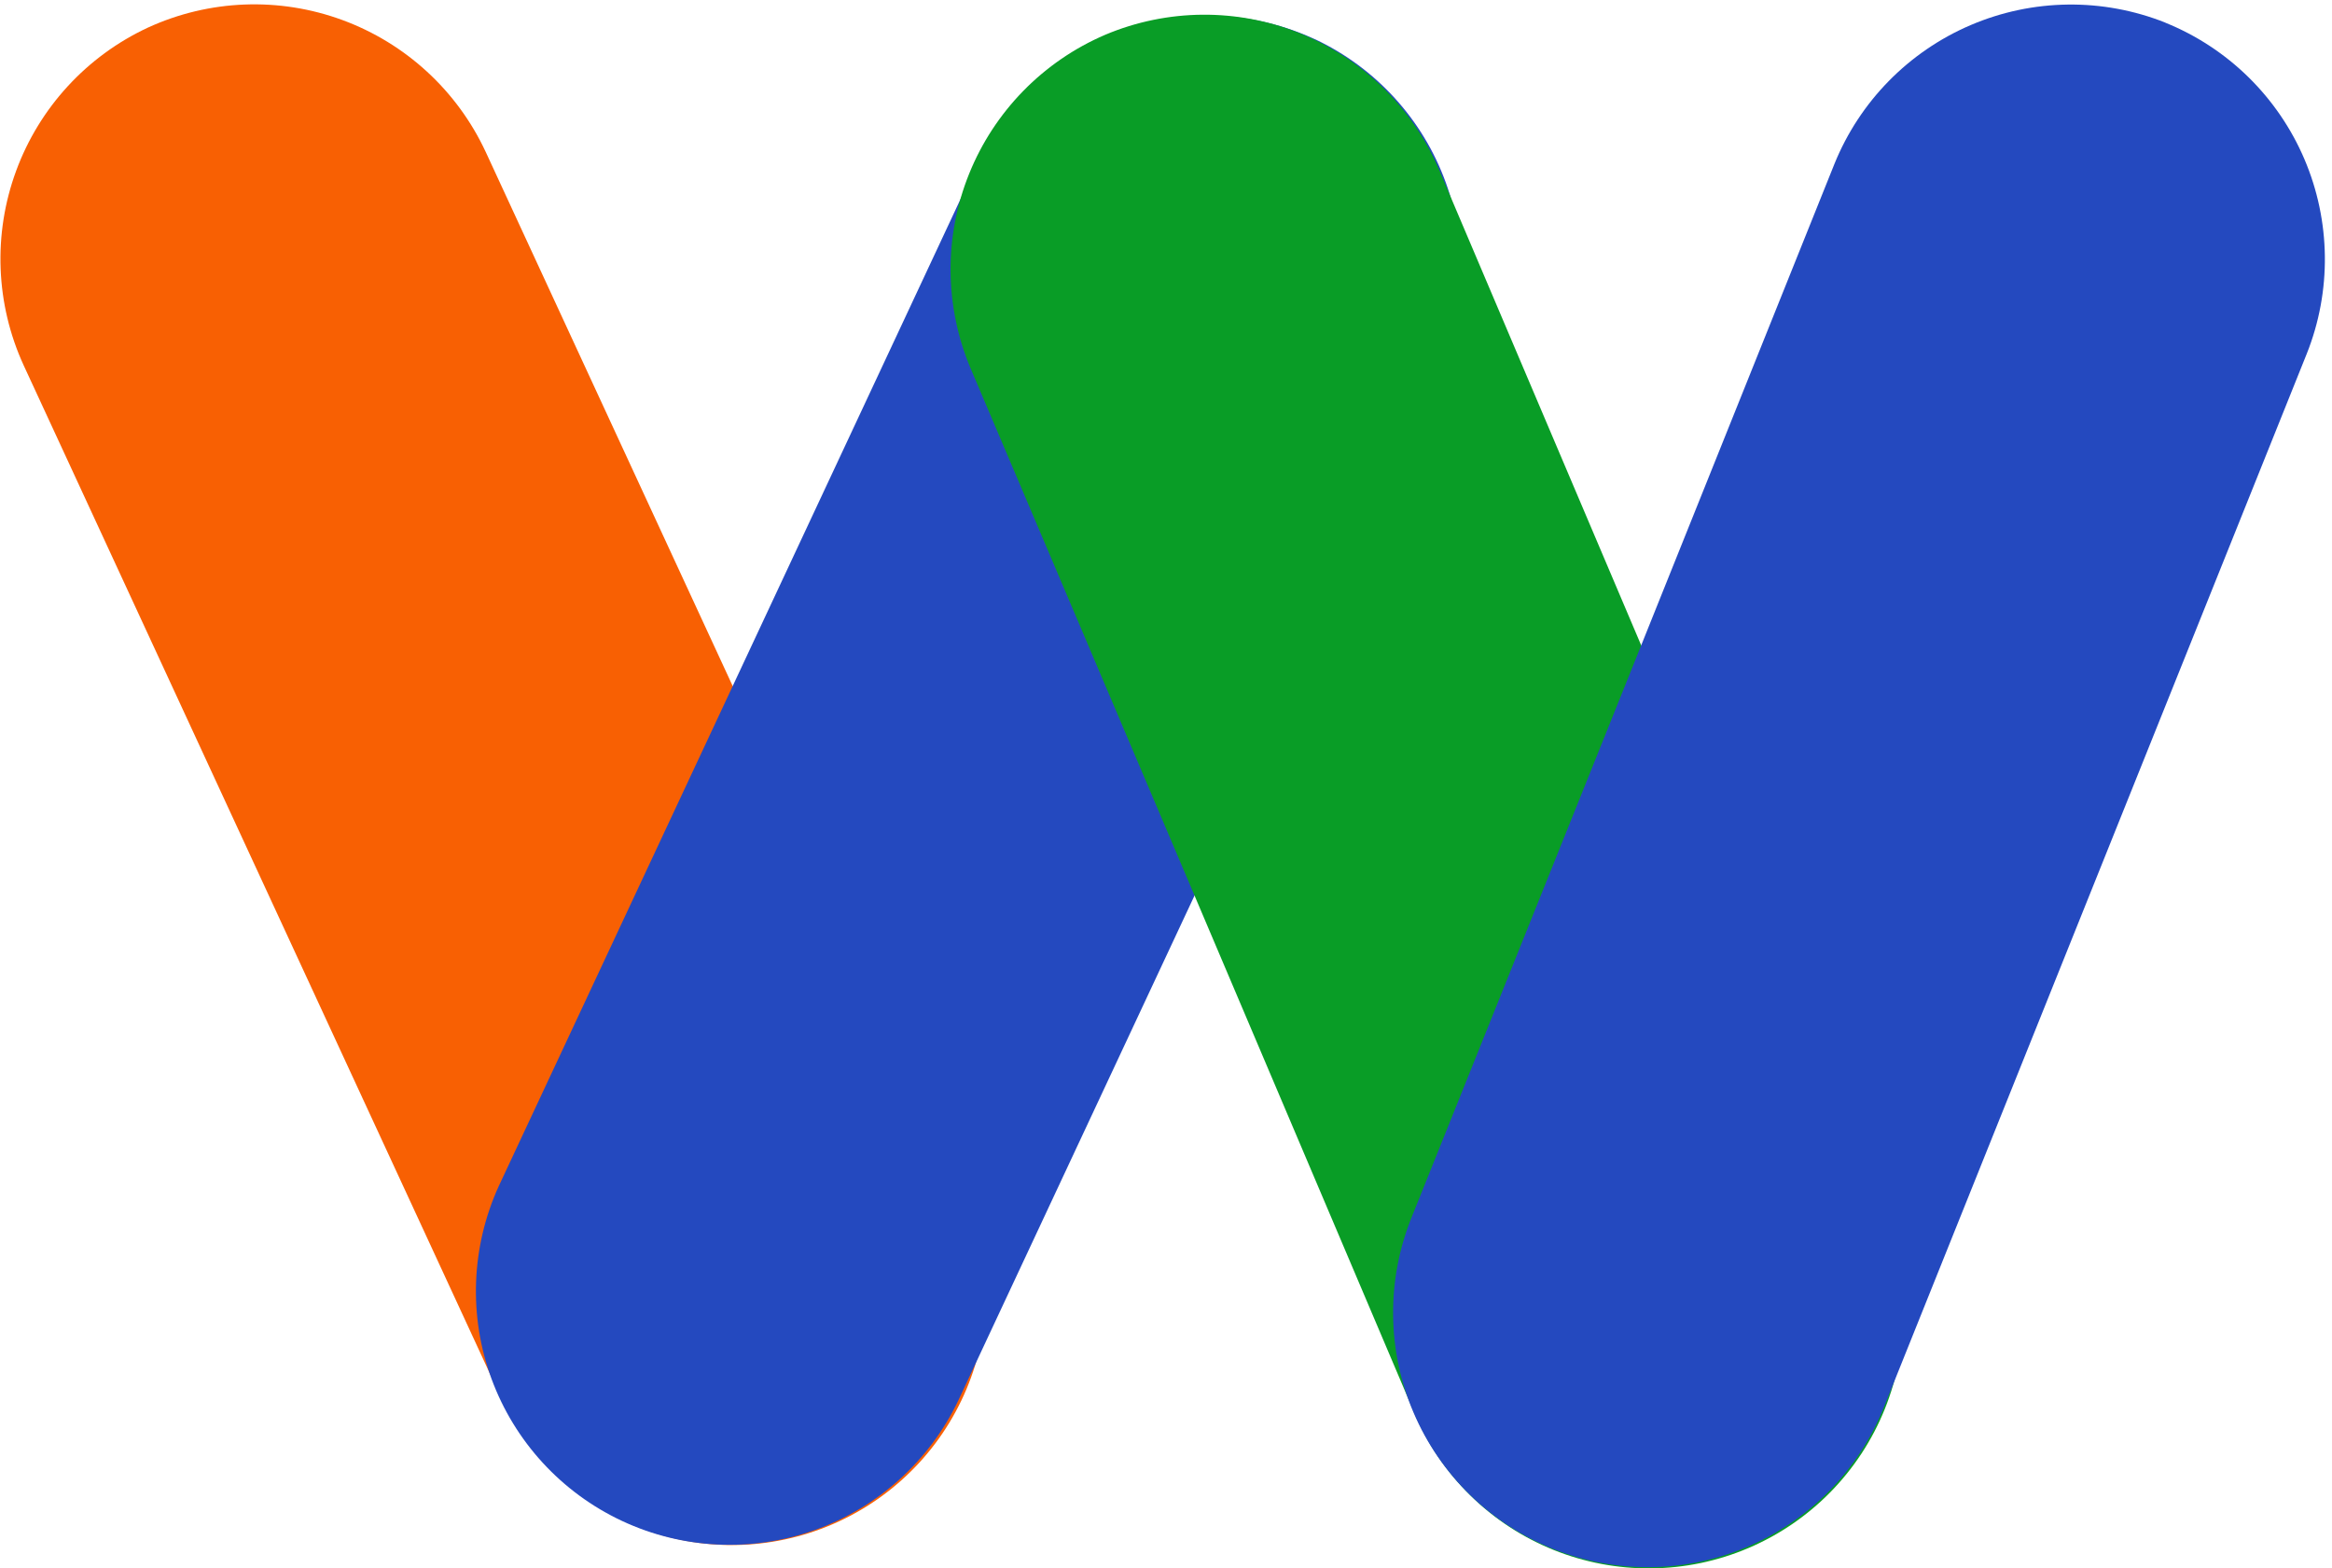
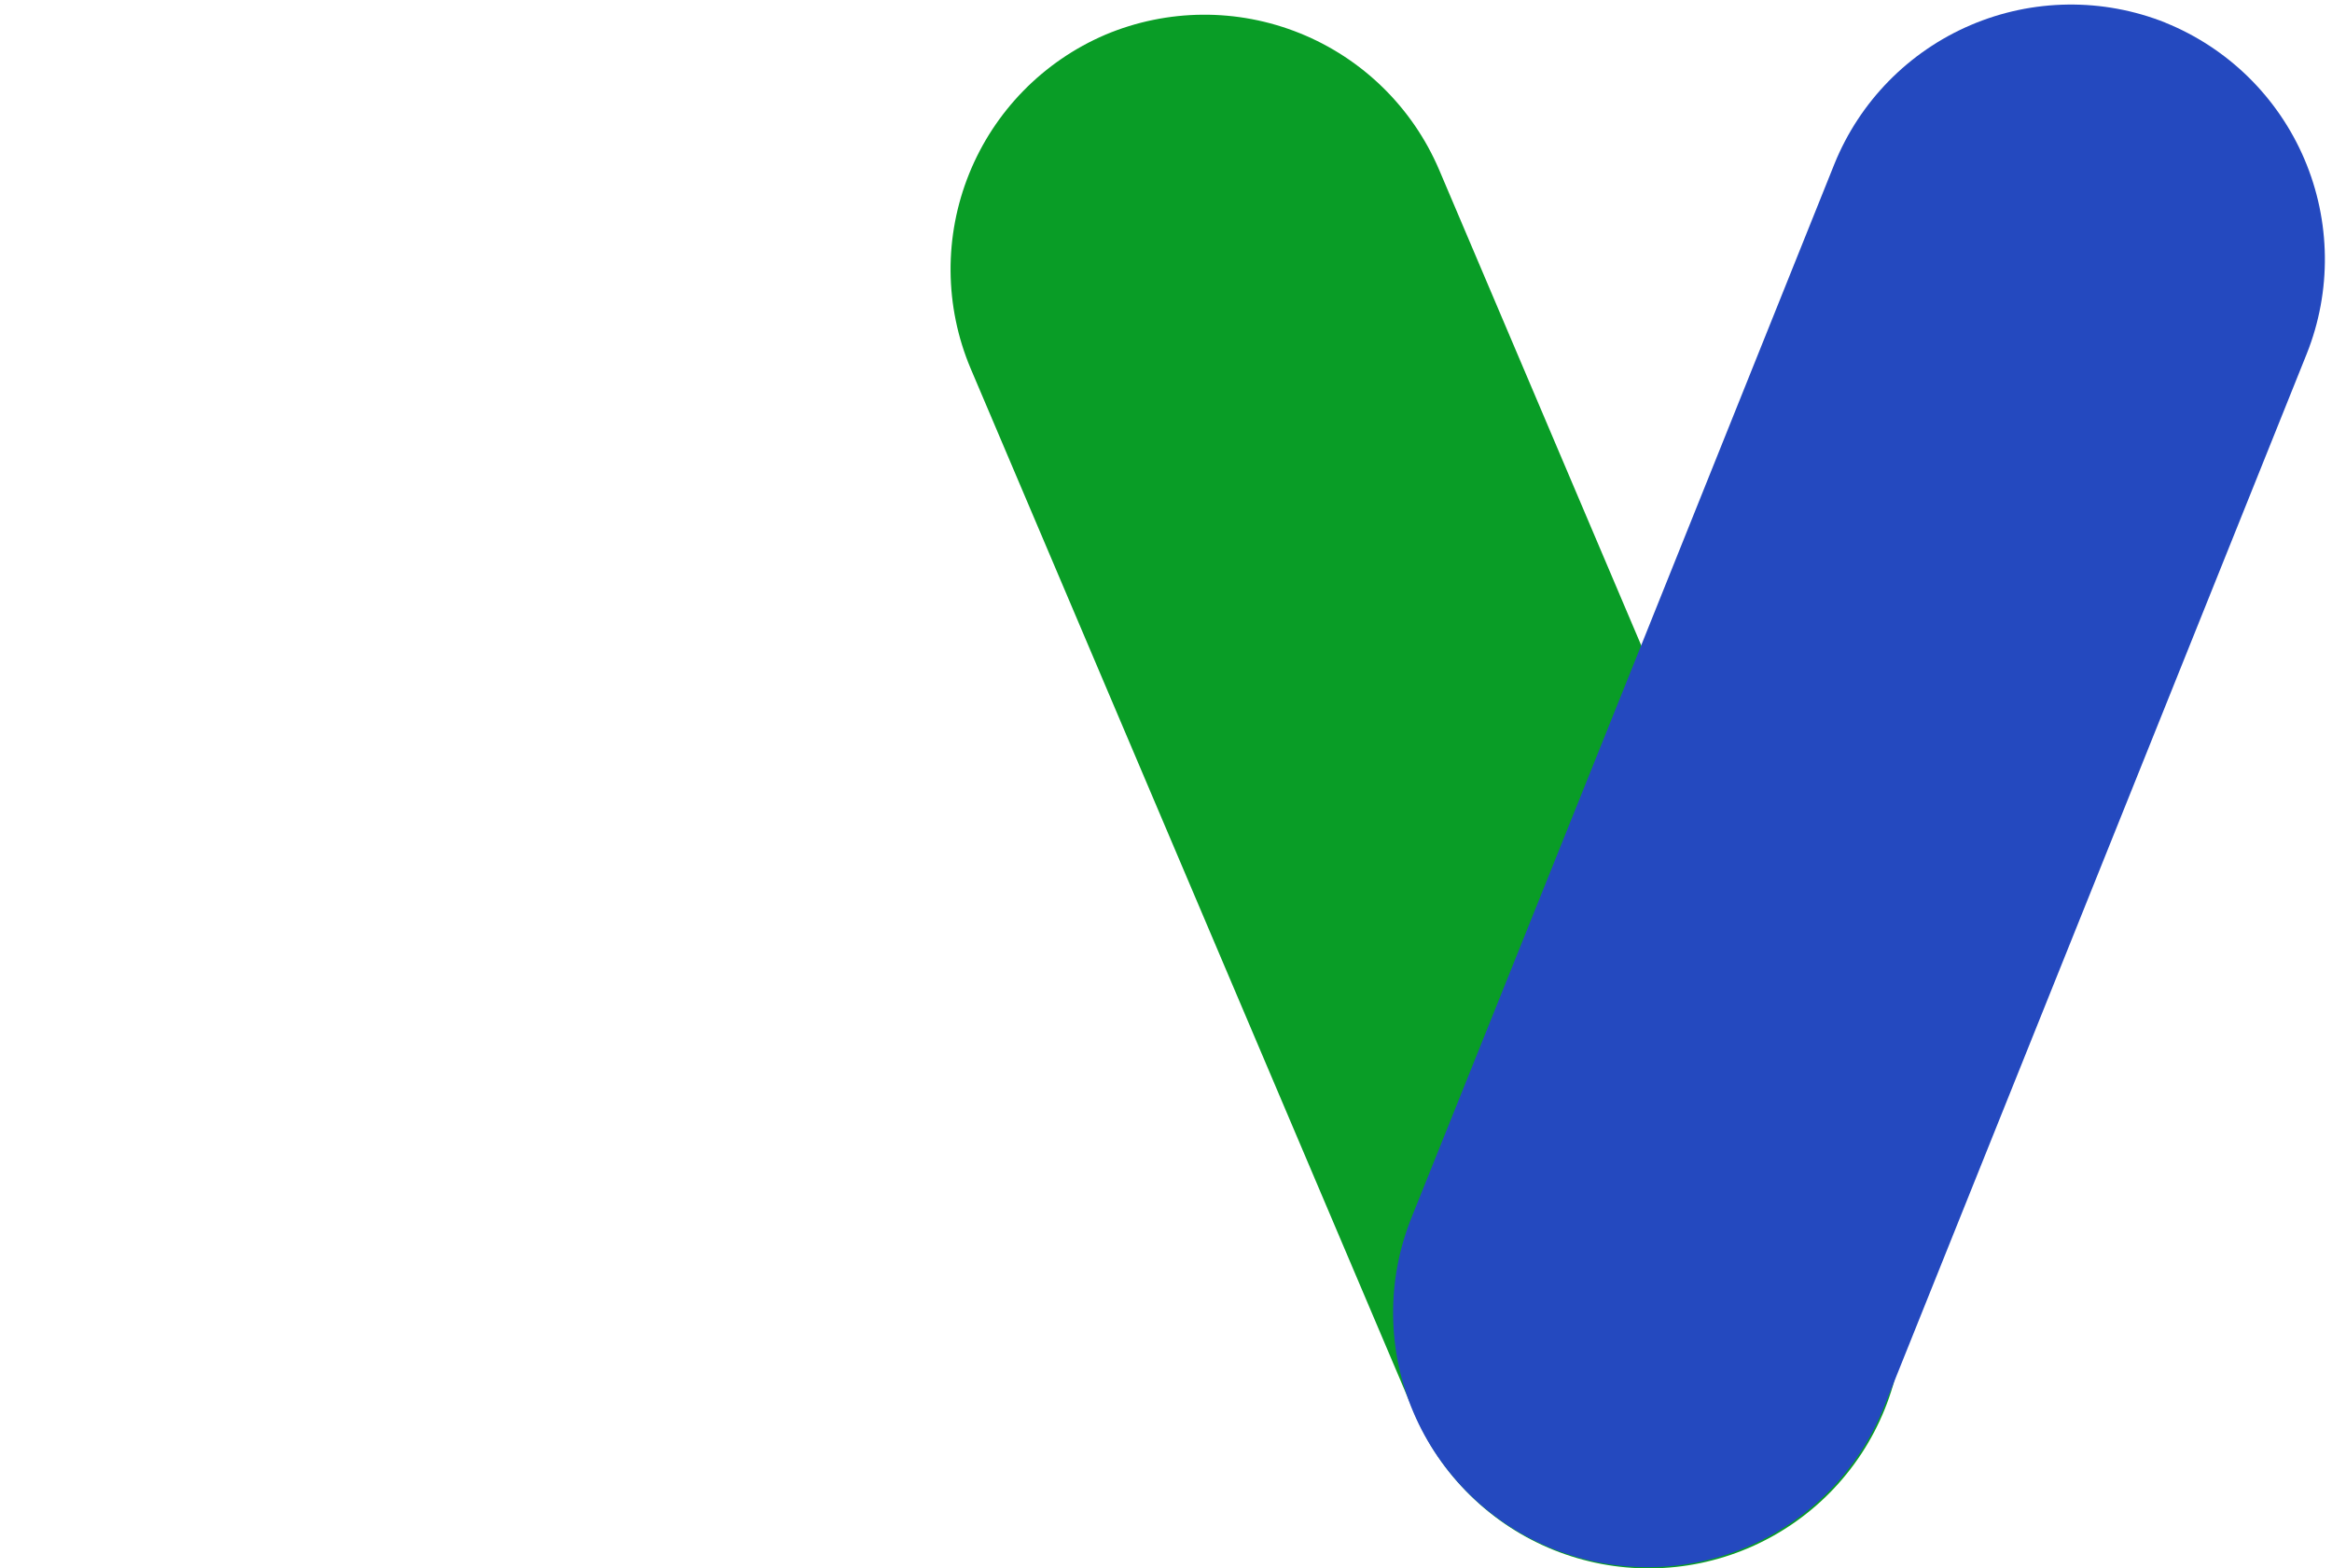
<svg xmlns="http://www.w3.org/2000/svg" width="226" height="152" viewBox="0 0 226 152" fill="none">
-   <path fill-rule="evenodd" clip-rule="evenodd" d="M14.333 2.676C20.272 -0.05 27.049 -0.314 33.183 1.942C39.316 4.198 44.308 8.789 47.066 14.713L93.243 114.578C94.627 117.521 95.416 120.708 95.563 123.957C95.71 127.206 95.213 130.452 94.101 133.509C92.988 136.565 91.282 139.371 89.081 141.765C86.88 144.159 84.227 146.095 81.275 147.459C78.323 148.824 75.13 149.592 71.88 149.718C68.63 149.844 65.388 149.326 62.339 148.194C59.29 147.061 56.495 145.337 54.115 143.121C51.735 140.904 49.817 138.239 48.472 135.278L2.295 35.409C-0.43 29.47 -0.693 22.693 1.563 16.56C3.818 10.427 8.409 5.435 14.333 2.676Z" fill="#F86003" />
-   <path fill-rule="evenodd" clip-rule="evenodd" d="M127.459 3.809C133.347 6.586 137.898 11.58 140.117 17.7C142.336 23.82 142.043 30.57 139.303 36.475L92.85 135.774C90.049 141.612 85.056 146.109 78.958 148.286C72.86 150.463 66.149 150.145 60.284 147.402C54.419 144.658 49.874 139.711 47.636 133.634C45.399 127.558 45.65 120.844 48.336 114.952L94.789 15.657C97.565 9.769 102.559 5.219 108.679 3C114.8 0.781 121.549 1.073 127.454 3.814" fill="#2449BF" />
  <path fill-rule="evenodd" clip-rule="evenodd" d="M107.116 3.367C113.138 0.829 119.919 0.777 125.979 3.223C132.039 5.669 136.884 10.414 139.456 16.422L182.484 117.691C183.75 120.672 184.417 123.873 184.447 127.112C184.476 130.351 183.868 133.564 182.655 136.567C181.443 139.571 179.651 142.306 177.382 144.617C175.112 146.928 172.41 148.769 169.429 150.036C166.448 151.303 163.247 151.97 160.008 151.999C156.769 152.029 153.556 151.42 150.553 150.208C147.549 148.995 144.814 147.203 142.503 144.934C140.192 142.665 138.351 139.962 137.084 136.981L94.061 35.698C91.526 29.678 91.475 22.898 93.921 16.841C96.367 10.783 101.111 5.939 107.116 3.367Z" fill="#099D26" />
  <path fill-rule="evenodd" clip-rule="evenodd" d="M209.853 2.201C215.913 4.653 220.755 9.404 223.323 15.416C225.89 21.428 225.973 28.211 223.554 34.284L182.565 136.407C181.357 139.413 179.57 142.152 177.304 144.467C175.038 146.782 172.339 148.628 169.36 149.9C166.38 151.172 163.18 151.845 159.941 151.88C156.702 151.914 153.487 151.311 150.482 150.104C147.476 148.896 144.737 147.109 142.422 144.843C140.107 142.578 138.261 139.878 136.989 136.899C135.717 133.92 135.044 130.719 135.009 127.48C134.975 124.241 135.578 121.027 136.785 118.021L177.775 15.897C180.227 9.838 184.978 4.995 190.99 2.428C197.001 -0.139 203.785 -0.223 209.858 2.196" fill="#2449BF" />
</svg>